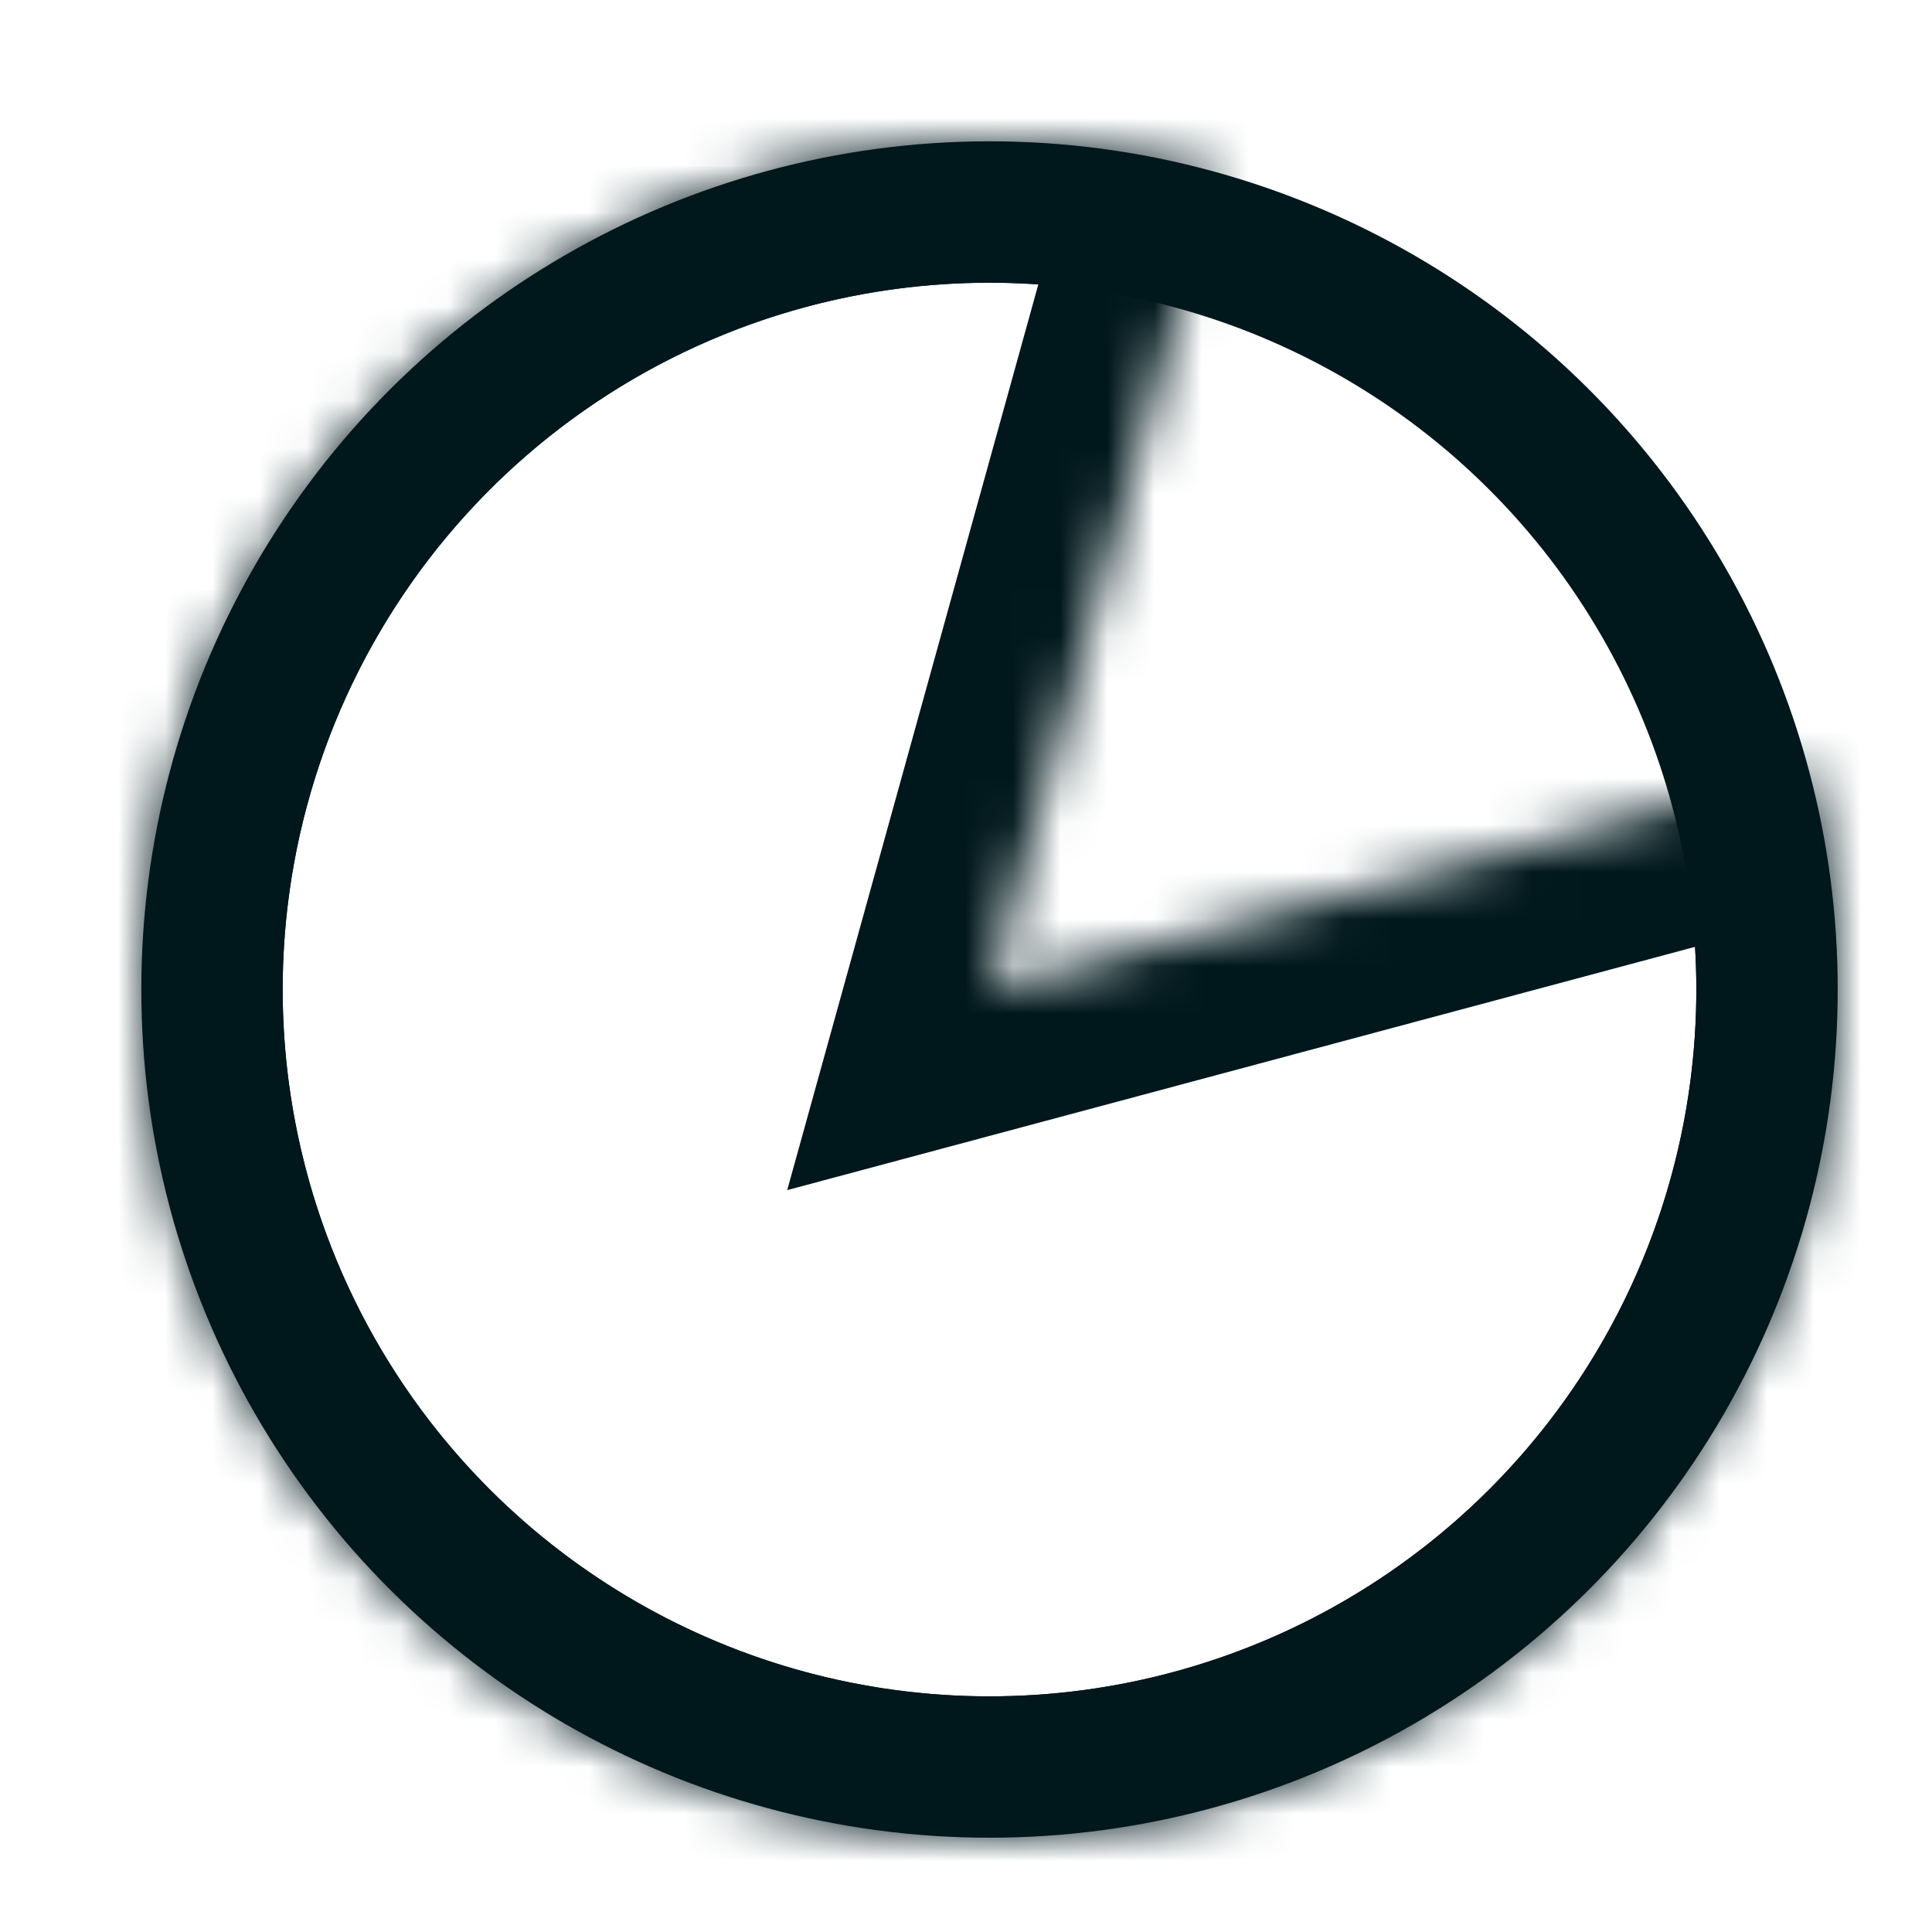
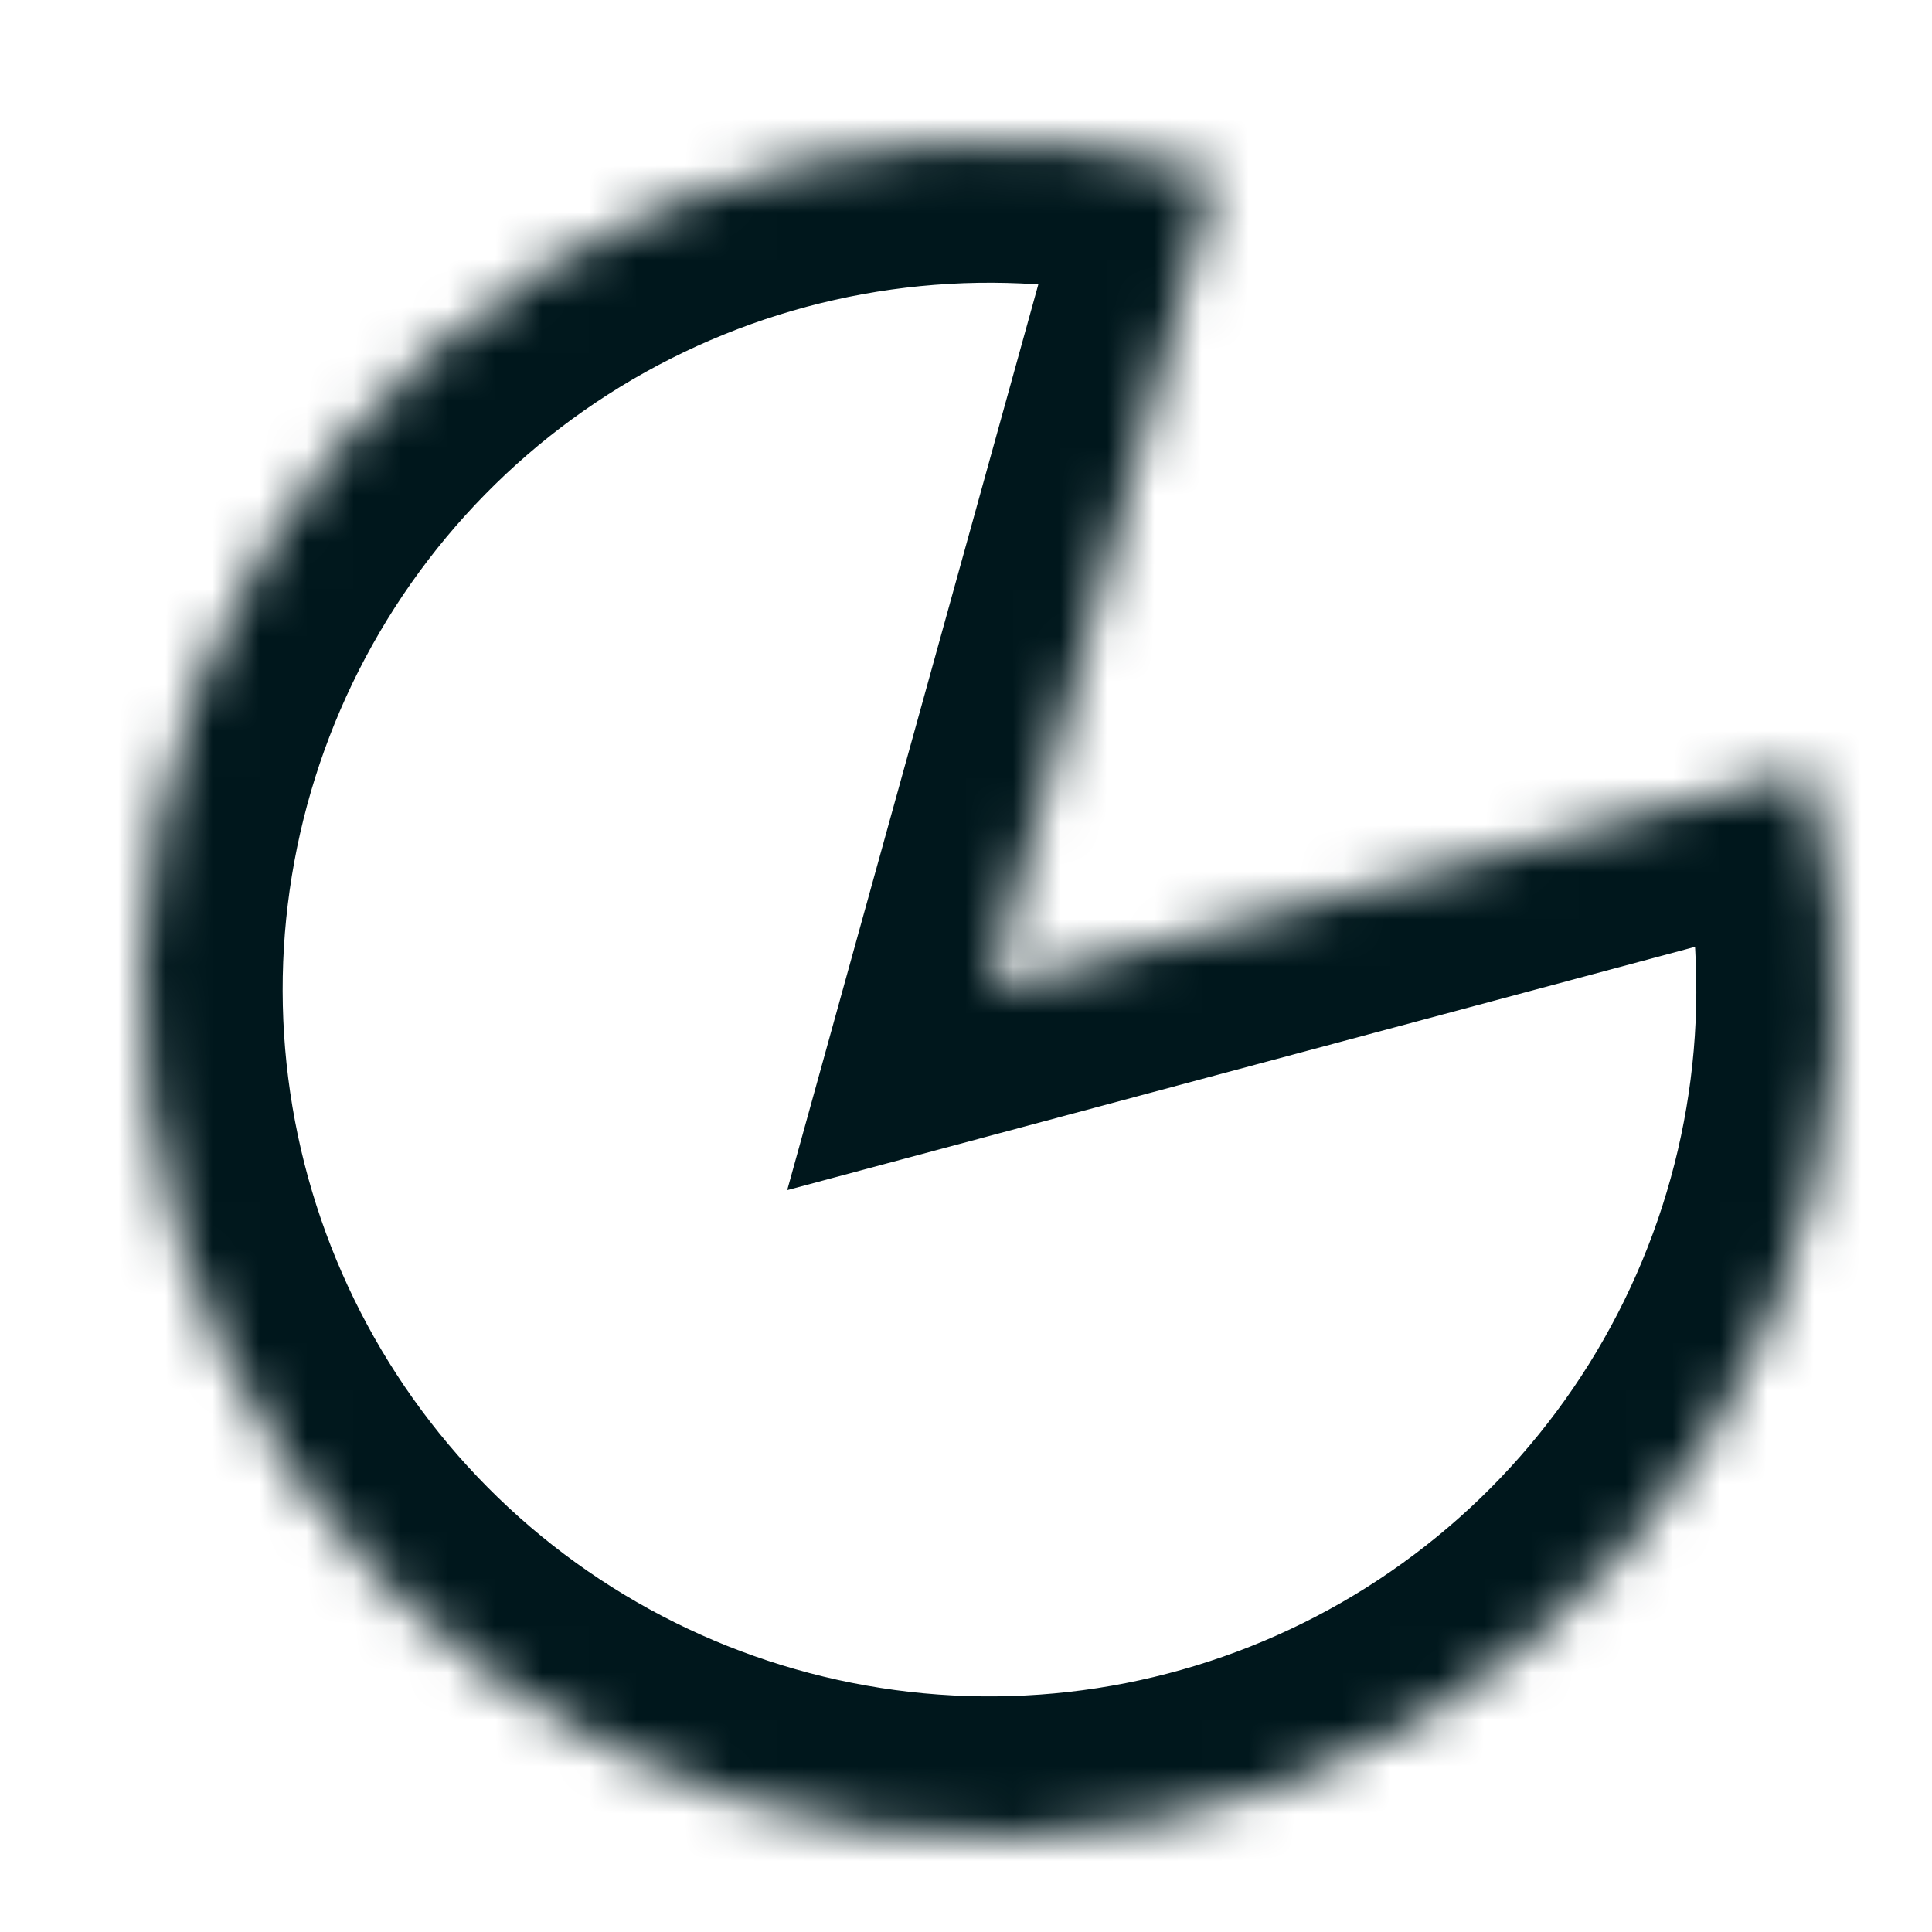
<svg xmlns="http://www.w3.org/2000/svg" width="41" height="41" viewBox="0 0 41 41" fill="none">
  <g clip-path="url(#clip0_1504_4095)">
    <mask id="path-1-inside-1_1504_4095" fill="white">
      <path d="M38.385 16.341C39.413 20.175 39.144 24.241 37.621 27.906C36.098 31.572 33.406 34.631 29.965 36.608C26.523 38.585 22.524 39.369 18.591 38.838C14.658 38.307 11.01 36.491 8.216 33.673C5.421 30.854 3.637 27.191 3.14 23.253C2.643 19.315 3.462 15.323 5.469 11.899C7.476 8.474 10.558 5.809 14.237 4.318C17.915 2.827 21.983 2.594 25.808 3.655L20.999 21L38.385 16.341Z" />
    </mask>
    <path d="M38.385 16.341C39.413 20.175 39.144 24.241 37.621 27.906C36.098 31.572 33.406 34.631 29.965 36.608C26.523 38.585 22.524 39.369 18.591 38.838C14.658 38.307 11.01 36.491 8.216 33.673C5.421 30.854 3.637 27.191 3.14 23.253C2.643 19.315 3.462 15.323 5.469 11.899C7.476 8.474 10.558 5.809 14.237 4.318C17.915 2.827 21.983 2.594 25.808 3.655L20.999 21L38.385 16.341Z" stroke="#00171C" stroke-width="6" mask="url(#path-1-inside-1_1504_4095)" />
-     <circle cx="20.999" cy="20.999" r="16.5" transform="rotate(-30 20.999 20.999)" stroke="#00171C" stroke-width="3" />
  </g>
  <defs>
    <clipPath id="clip0_1504_4095">
      <rect width="40" height="40" fill="white" transform="translate(0.766 0.449)" />
    </clipPath>
  </defs>
</svg>